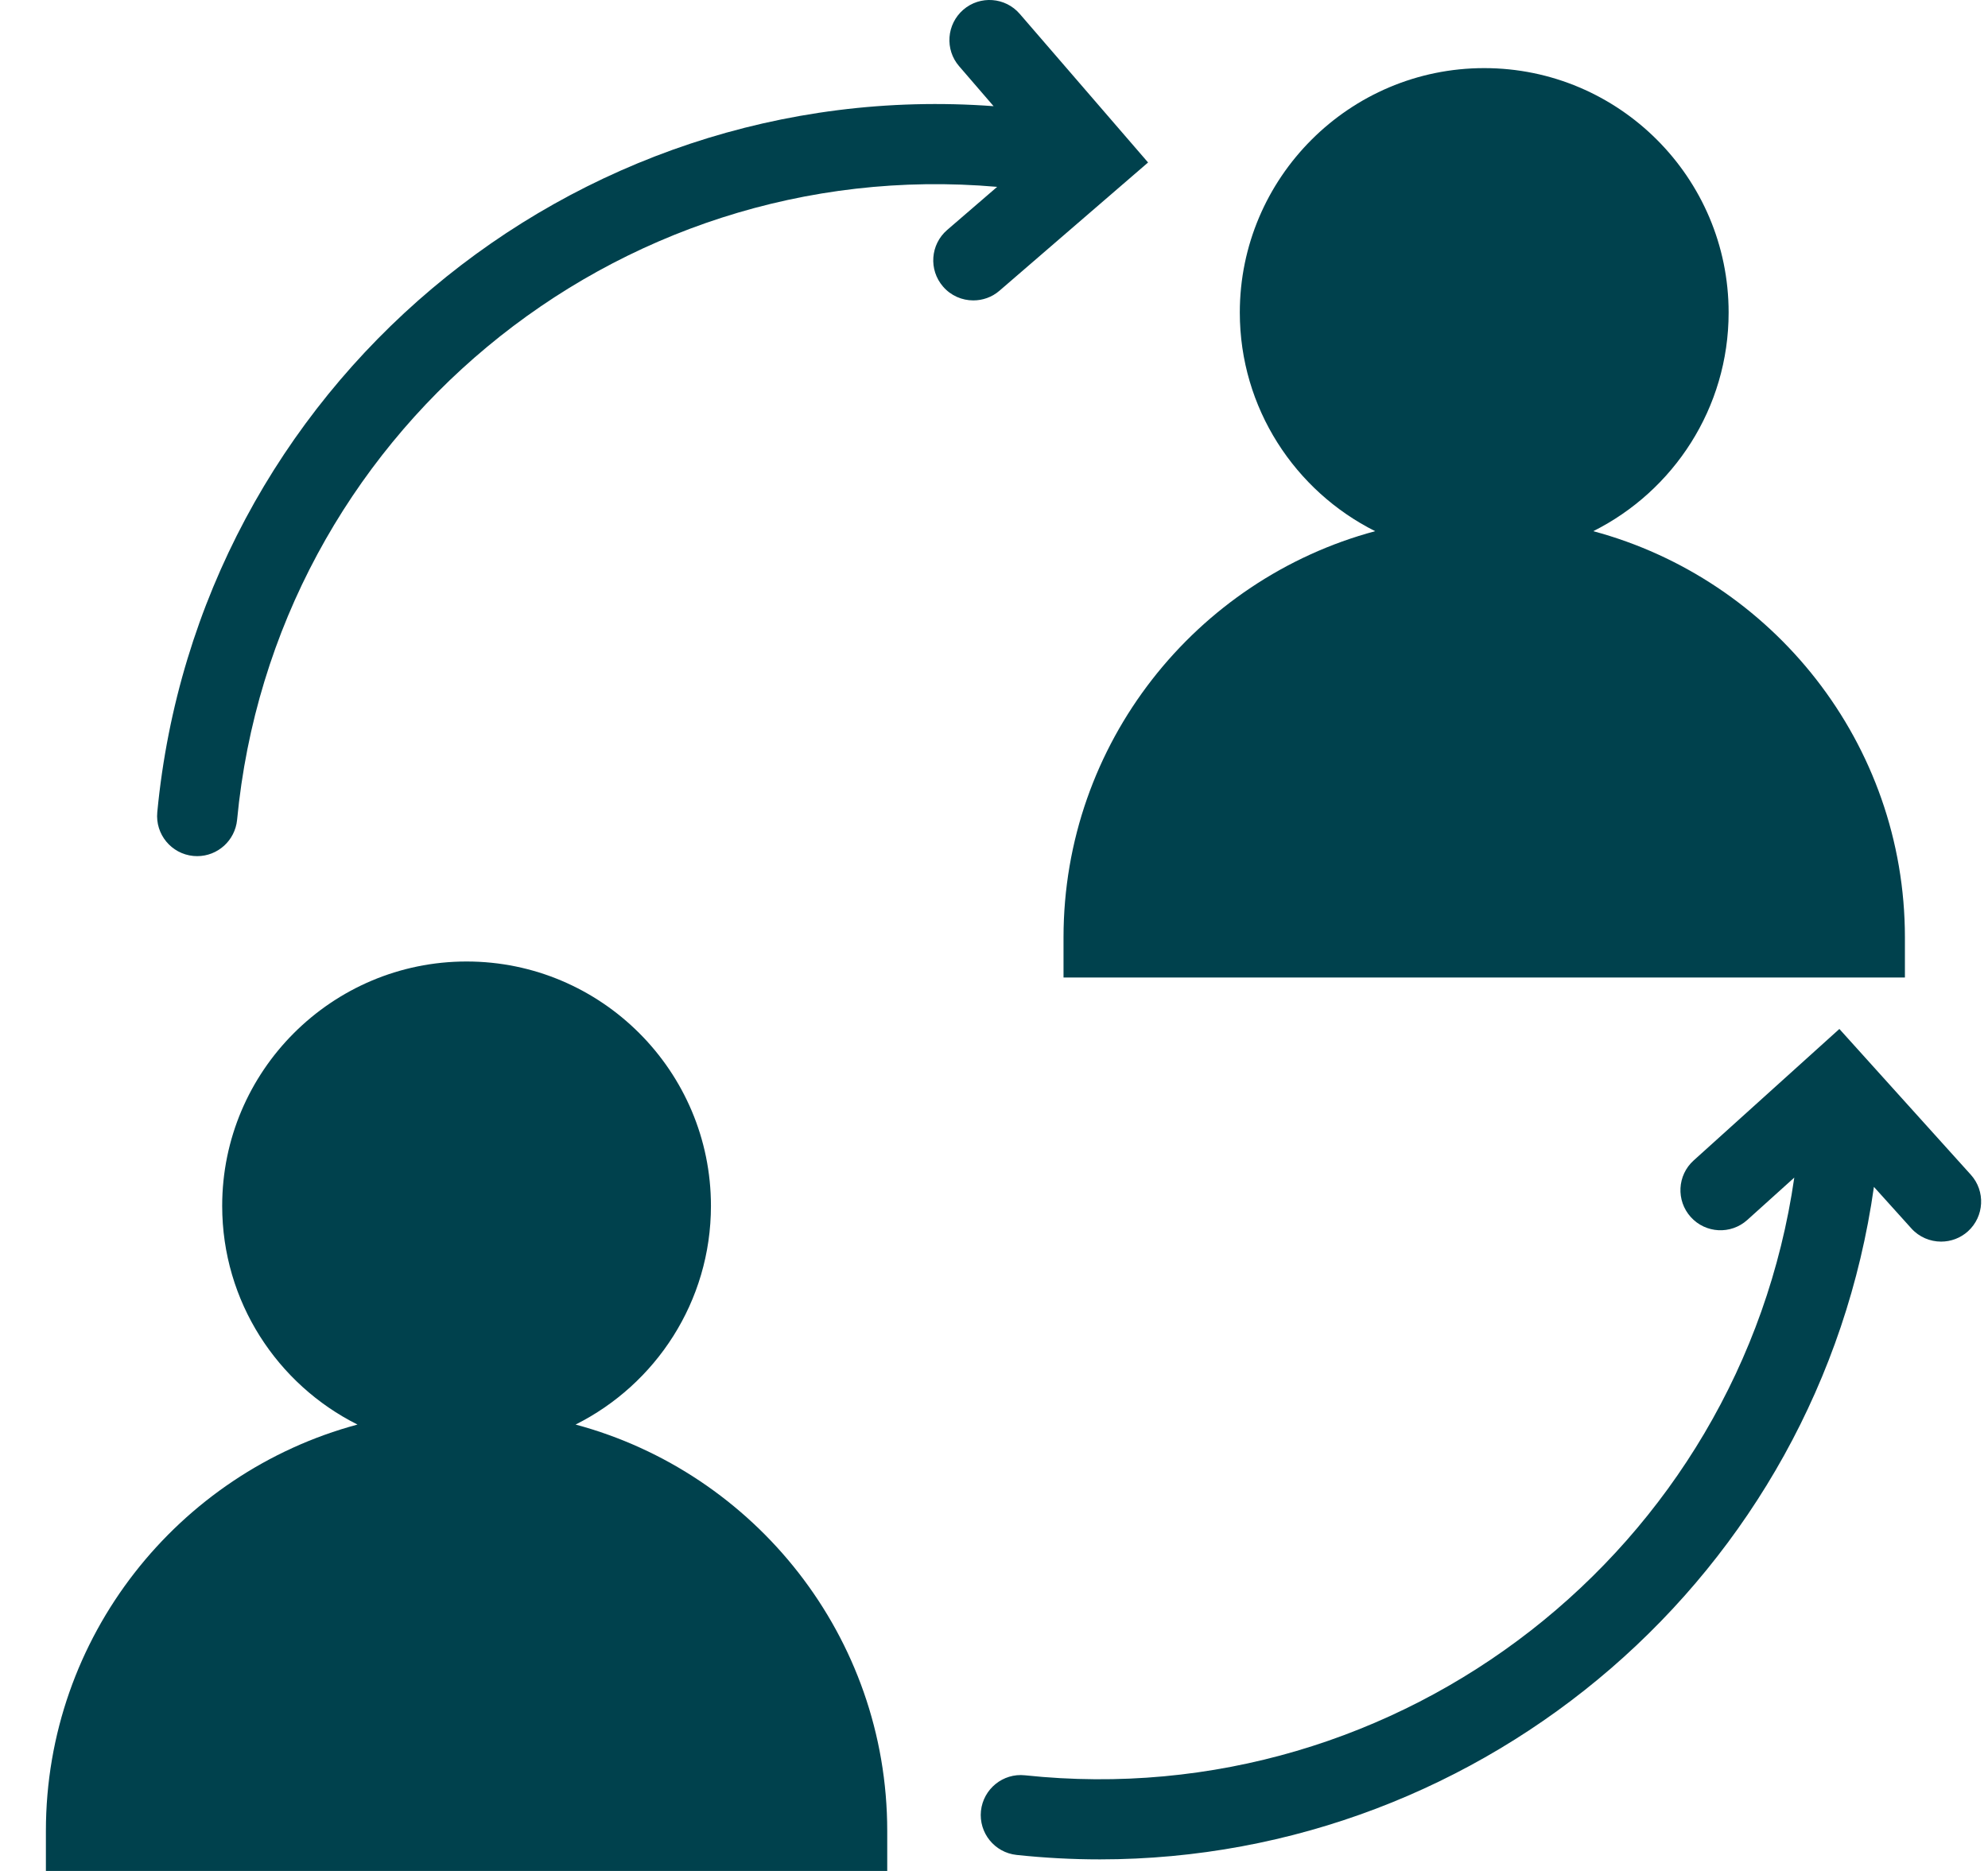
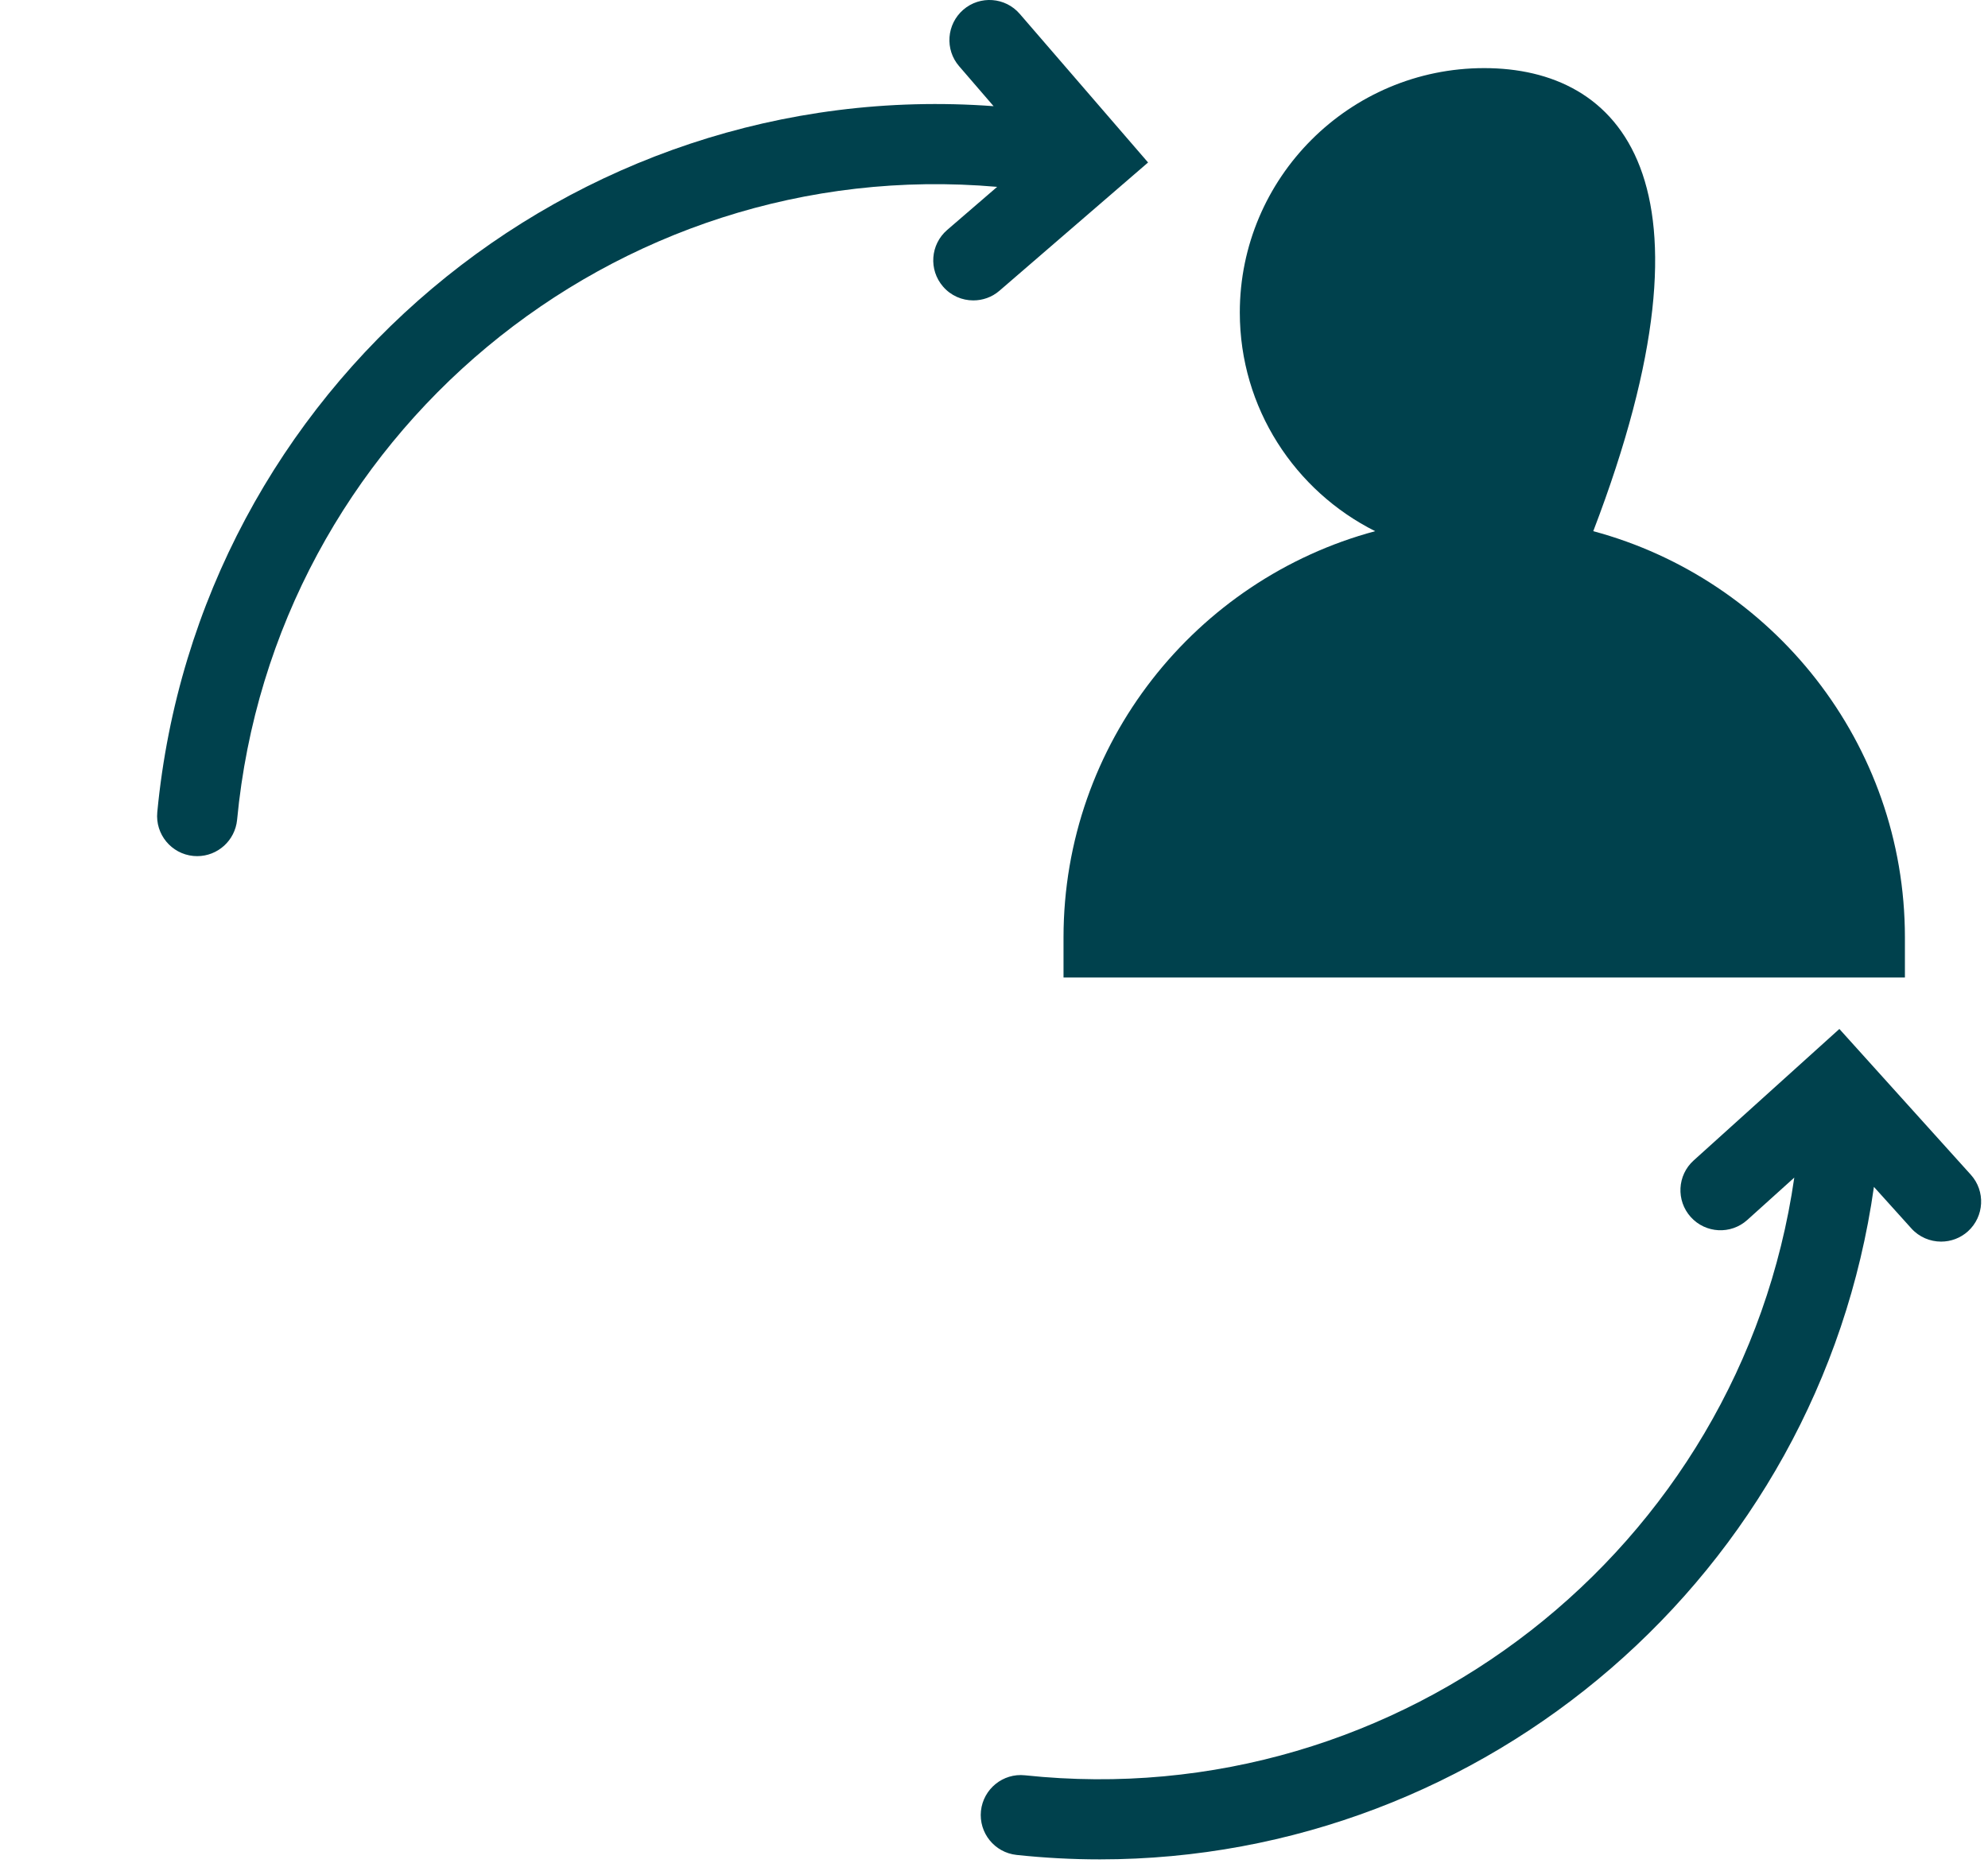
<svg xmlns="http://www.w3.org/2000/svg" width="34" height="32" viewBox="0 0 34 32" fill="none">
  <path d="M33.706 20.092L31.458 17.599L28.966 19.848C28.685 20.101 28.663 20.534 28.916 20.815C29.17 21.097 29.603 21.119 29.884 20.865L30.687 20.141C29.771 26.493 23.965 31.047 17.531 30.364C17.155 30.323 16.818 30.596 16.777 30.972C16.738 31.349 17.01 31.686 17.387 31.726C17.865 31.777 18.34 31.802 18.812 31.802C25.406 31.802 31.112 26.924 32.049 20.3L32.689 21.01C32.824 21.16 33.011 21.236 33.198 21.236C33.362 21.236 33.526 21.178 33.657 21.06C33.937 20.806 33.96 20.373 33.706 20.092Z" fill="#00414D" />
-   <path d="M18.189 16.034V16.719H32.579V16.034C32.579 12.711 30.315 9.908 27.249 9.085C28.62 8.399 29.564 6.98 29.564 5.345C29.564 3.04 27.689 1.165 25.384 1.165C23.08 1.165 21.204 3.04 21.204 5.345C21.204 6.98 22.148 8.398 23.519 9.085C20.453 9.908 18.189 12.711 18.189 16.034Z" fill="#00414D" />
+   <path d="M18.189 16.034V16.719H32.579V16.034C32.579 12.711 30.315 9.908 27.249 9.085C29.564 3.04 27.689 1.165 25.384 1.165C23.08 1.165 21.204 3.04 21.204 5.345C21.204 6.98 22.148 8.398 23.519 9.085C20.453 9.908 18.189 12.711 18.189 16.034Z" fill="#00414D" />
  <path d="M19.635 2.779L17.441 0.238C17.194 -0.049 16.761 -0.081 16.475 0.166C16.189 0.414 16.156 0.847 16.404 1.133L16.993 1.816C9.764 1.281 3.38 6.643 2.69 13.892C2.654 14.269 2.93 14.604 3.307 14.64C3.329 14.642 3.351 14.643 3.373 14.643C3.722 14.643 4.02 14.377 4.055 14.022C4.678 7.461 10.499 2.622 17.054 3.196L16.198 3.934C15.912 4.182 15.88 4.614 16.128 4.901C16.263 5.058 16.454 5.138 16.646 5.138C16.805 5.138 16.965 5.084 17.094 4.972L19.635 2.779Z" fill="#00414D" />
-   <path d="M9.844 24.365C11.215 23.679 12.159 22.26 12.159 20.625C12.159 18.32 10.284 16.445 7.98 16.445C5.675 16.445 3.8 18.32 3.8 20.625C3.8 22.26 4.743 23.679 6.114 24.365C3.048 25.189 0.785 27.992 0.785 31.315V32H15.174V31.315C15.174 27.992 12.91 25.188 9.844 24.365Z" fill="#00414D" />
</svg>